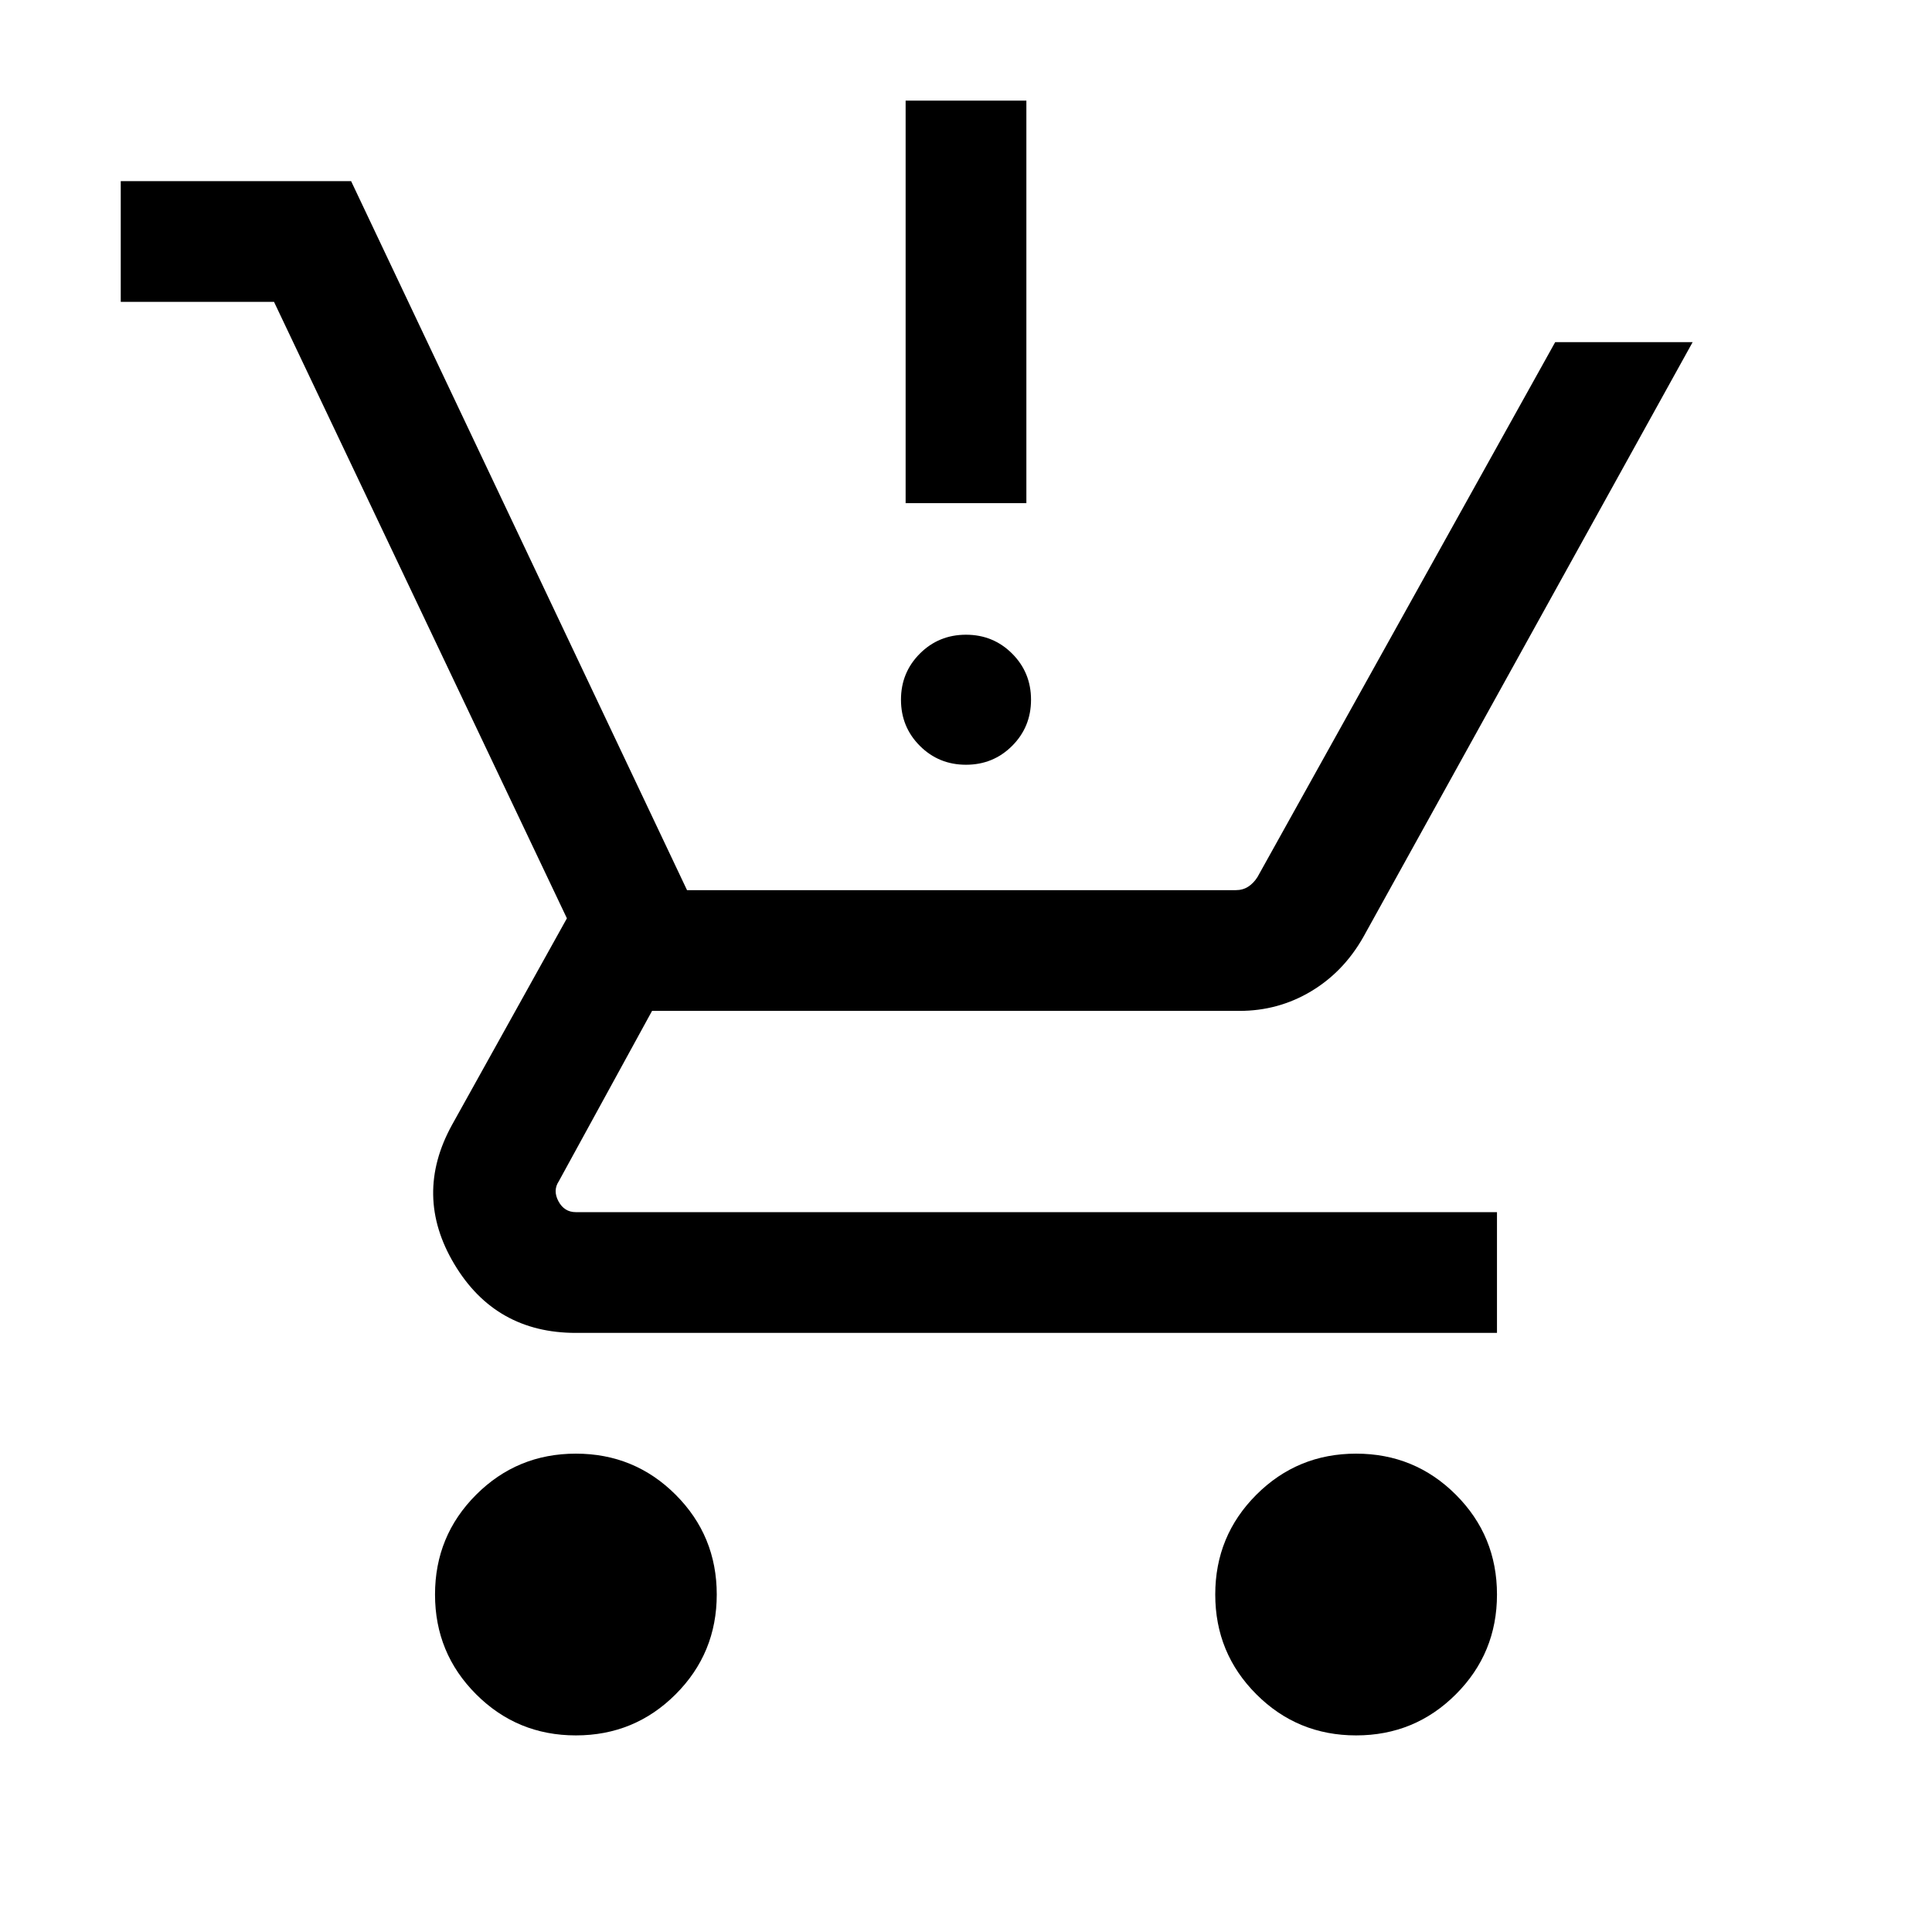
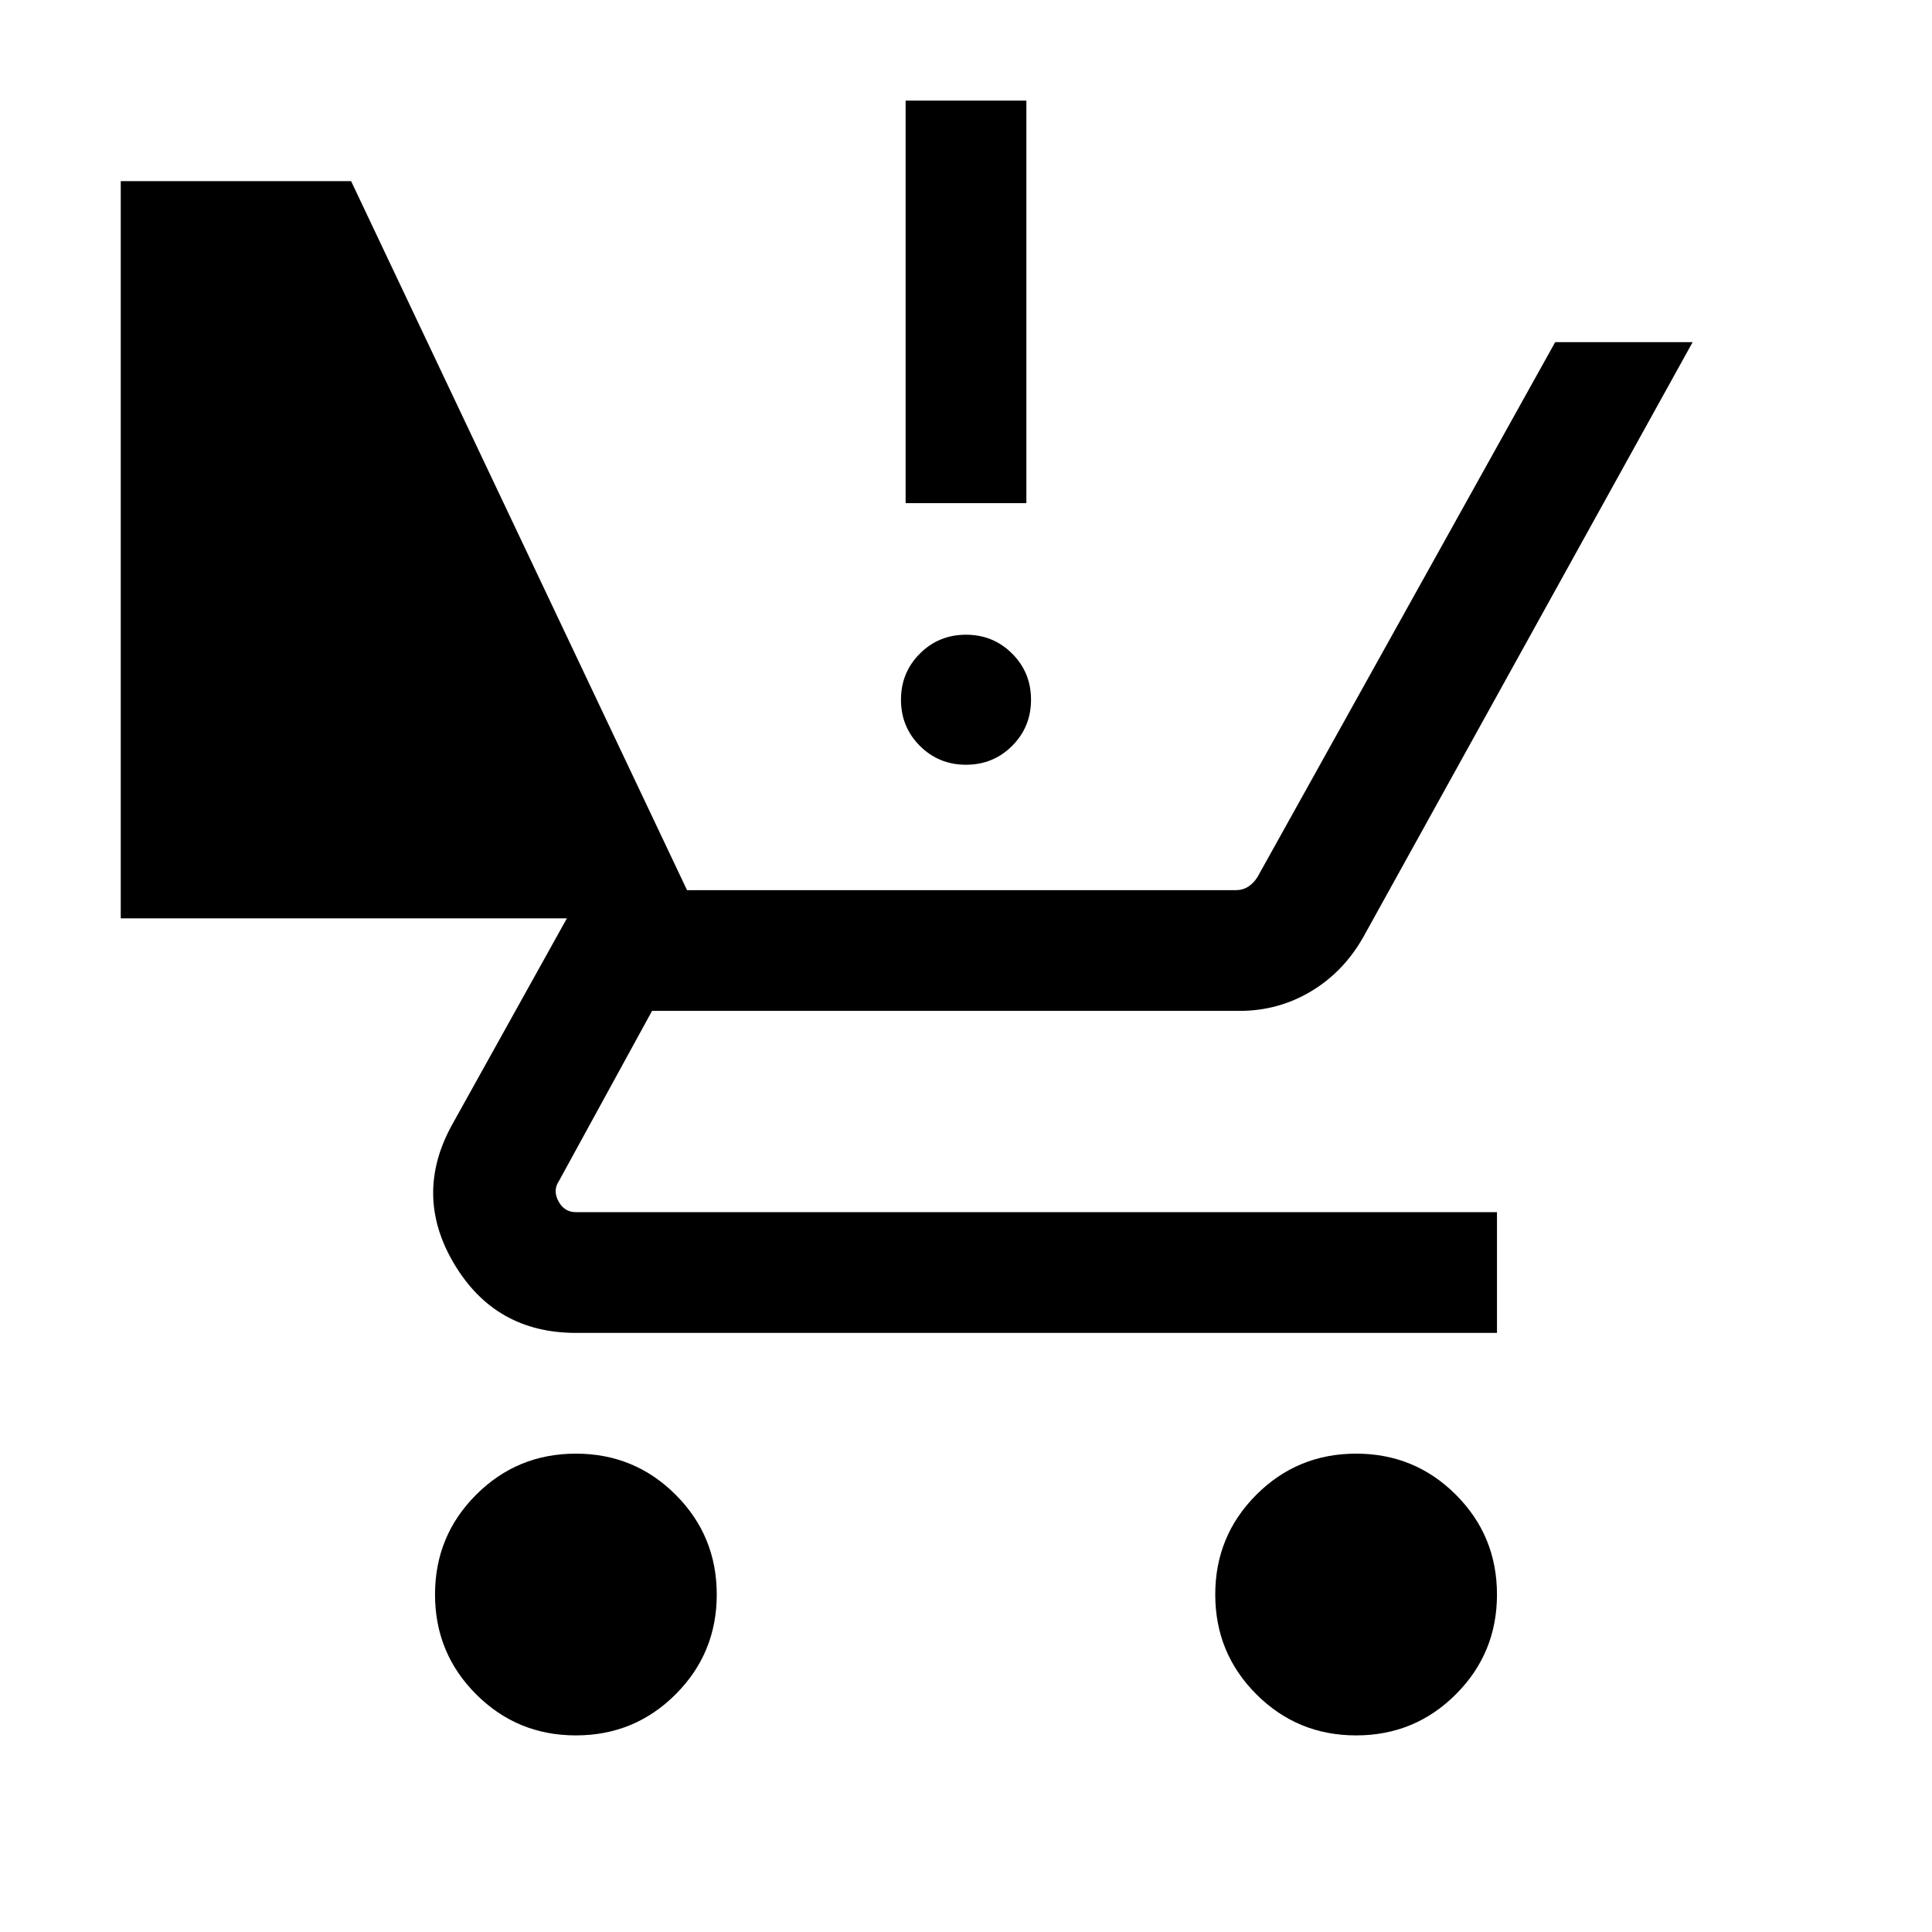
<svg xmlns="http://www.w3.org/2000/svg" height="40px" viewBox="0 -960 960 960" width="40px" fill="#000000">
-   <path d="M480-580q-13.54 0-22.92-9.38-9.39-9.39-9.39-22.93t9.39-22.92q9.38-9.38 22.92-9.38 13.54 0 22.92 9.38 9.39 9.38 9.39 22.92 0 13.54-9.39 22.93Q493.54-580 480-580Zm-30-130v-200h60v200h-60ZM286.15-97.69q-29.15 0-49.57-20.43-20.42-20.42-20.42-49.57 0-29.16 20.42-49.58 20.42-20.42 49.57-20.42 29.16 0 49.58 20.42 20.42 20.42 20.42 49.58 0 29.15-20.42 49.57-20.42 20.43-49.58 20.43Zm387.7 0q-29.16 0-49.58-20.43-20.42-20.42-20.42-49.57 0-29.16 20.42-49.58 20.42-20.42 49.58-20.42 29.15 0 49.57 20.42t20.42 49.58q0 29.15-20.42 49.57Q703-97.69 673.85-97.69ZM60-810v-60h114.46l166.92 352.31h272.7q3.46 0 6.15-1.73 2.69-1.73 4.62-4.81L772.77-790h68.3L677.38-494.31q-9.84 17.31-26.03 26.96-16.2 9.66-35.5 9.66H324l-46.31 84.61q-3.08 4.62-.19 10 2.88 5.39 8.65 5.39h457.69v60H286.15q-40 0-60.42-34.2-20.42-34.19-1.11-69.19l57.07-102.61L136.16-810H60Z" />
+   <path d="M480-580q-13.54 0-22.92-9.38-9.39-9.39-9.39-22.93t9.39-22.92q9.38-9.38 22.92-9.38 13.54 0 22.92 9.38 9.39 9.38 9.39 22.92 0 13.54-9.39 22.93Q493.54-580 480-580Zm-30-130v-200h60v200h-60ZM286.15-97.69q-29.15 0-49.57-20.43-20.42-20.42-20.42-49.57 0-29.16 20.42-49.58 20.42-20.42 49.57-20.42 29.16 0 49.58 20.42 20.42 20.42 20.42 49.58 0 29.15-20.42 49.57-20.42 20.43-49.58 20.43Zm387.7 0q-29.16 0-49.58-20.43-20.42-20.42-20.42-49.57 0-29.16 20.42-49.58 20.42-20.42 49.58-20.42 29.15 0 49.57 20.42t20.42 49.58q0 29.15-20.42 49.57Q703-97.69 673.85-97.69ZM60-810v-60h114.46l166.92 352.31h272.7q3.46 0 6.15-1.73 2.69-1.73 4.62-4.81L772.77-790h68.3L677.38-494.31q-9.84 17.31-26.03 26.96-16.2 9.66-35.5 9.66H324l-46.31 84.61q-3.08 4.62-.19 10 2.88 5.39 8.65 5.39h457.69v60H286.15q-40 0-60.42-34.2-20.42-34.19-1.11-69.19l57.07-102.61H60Z" />
</svg>